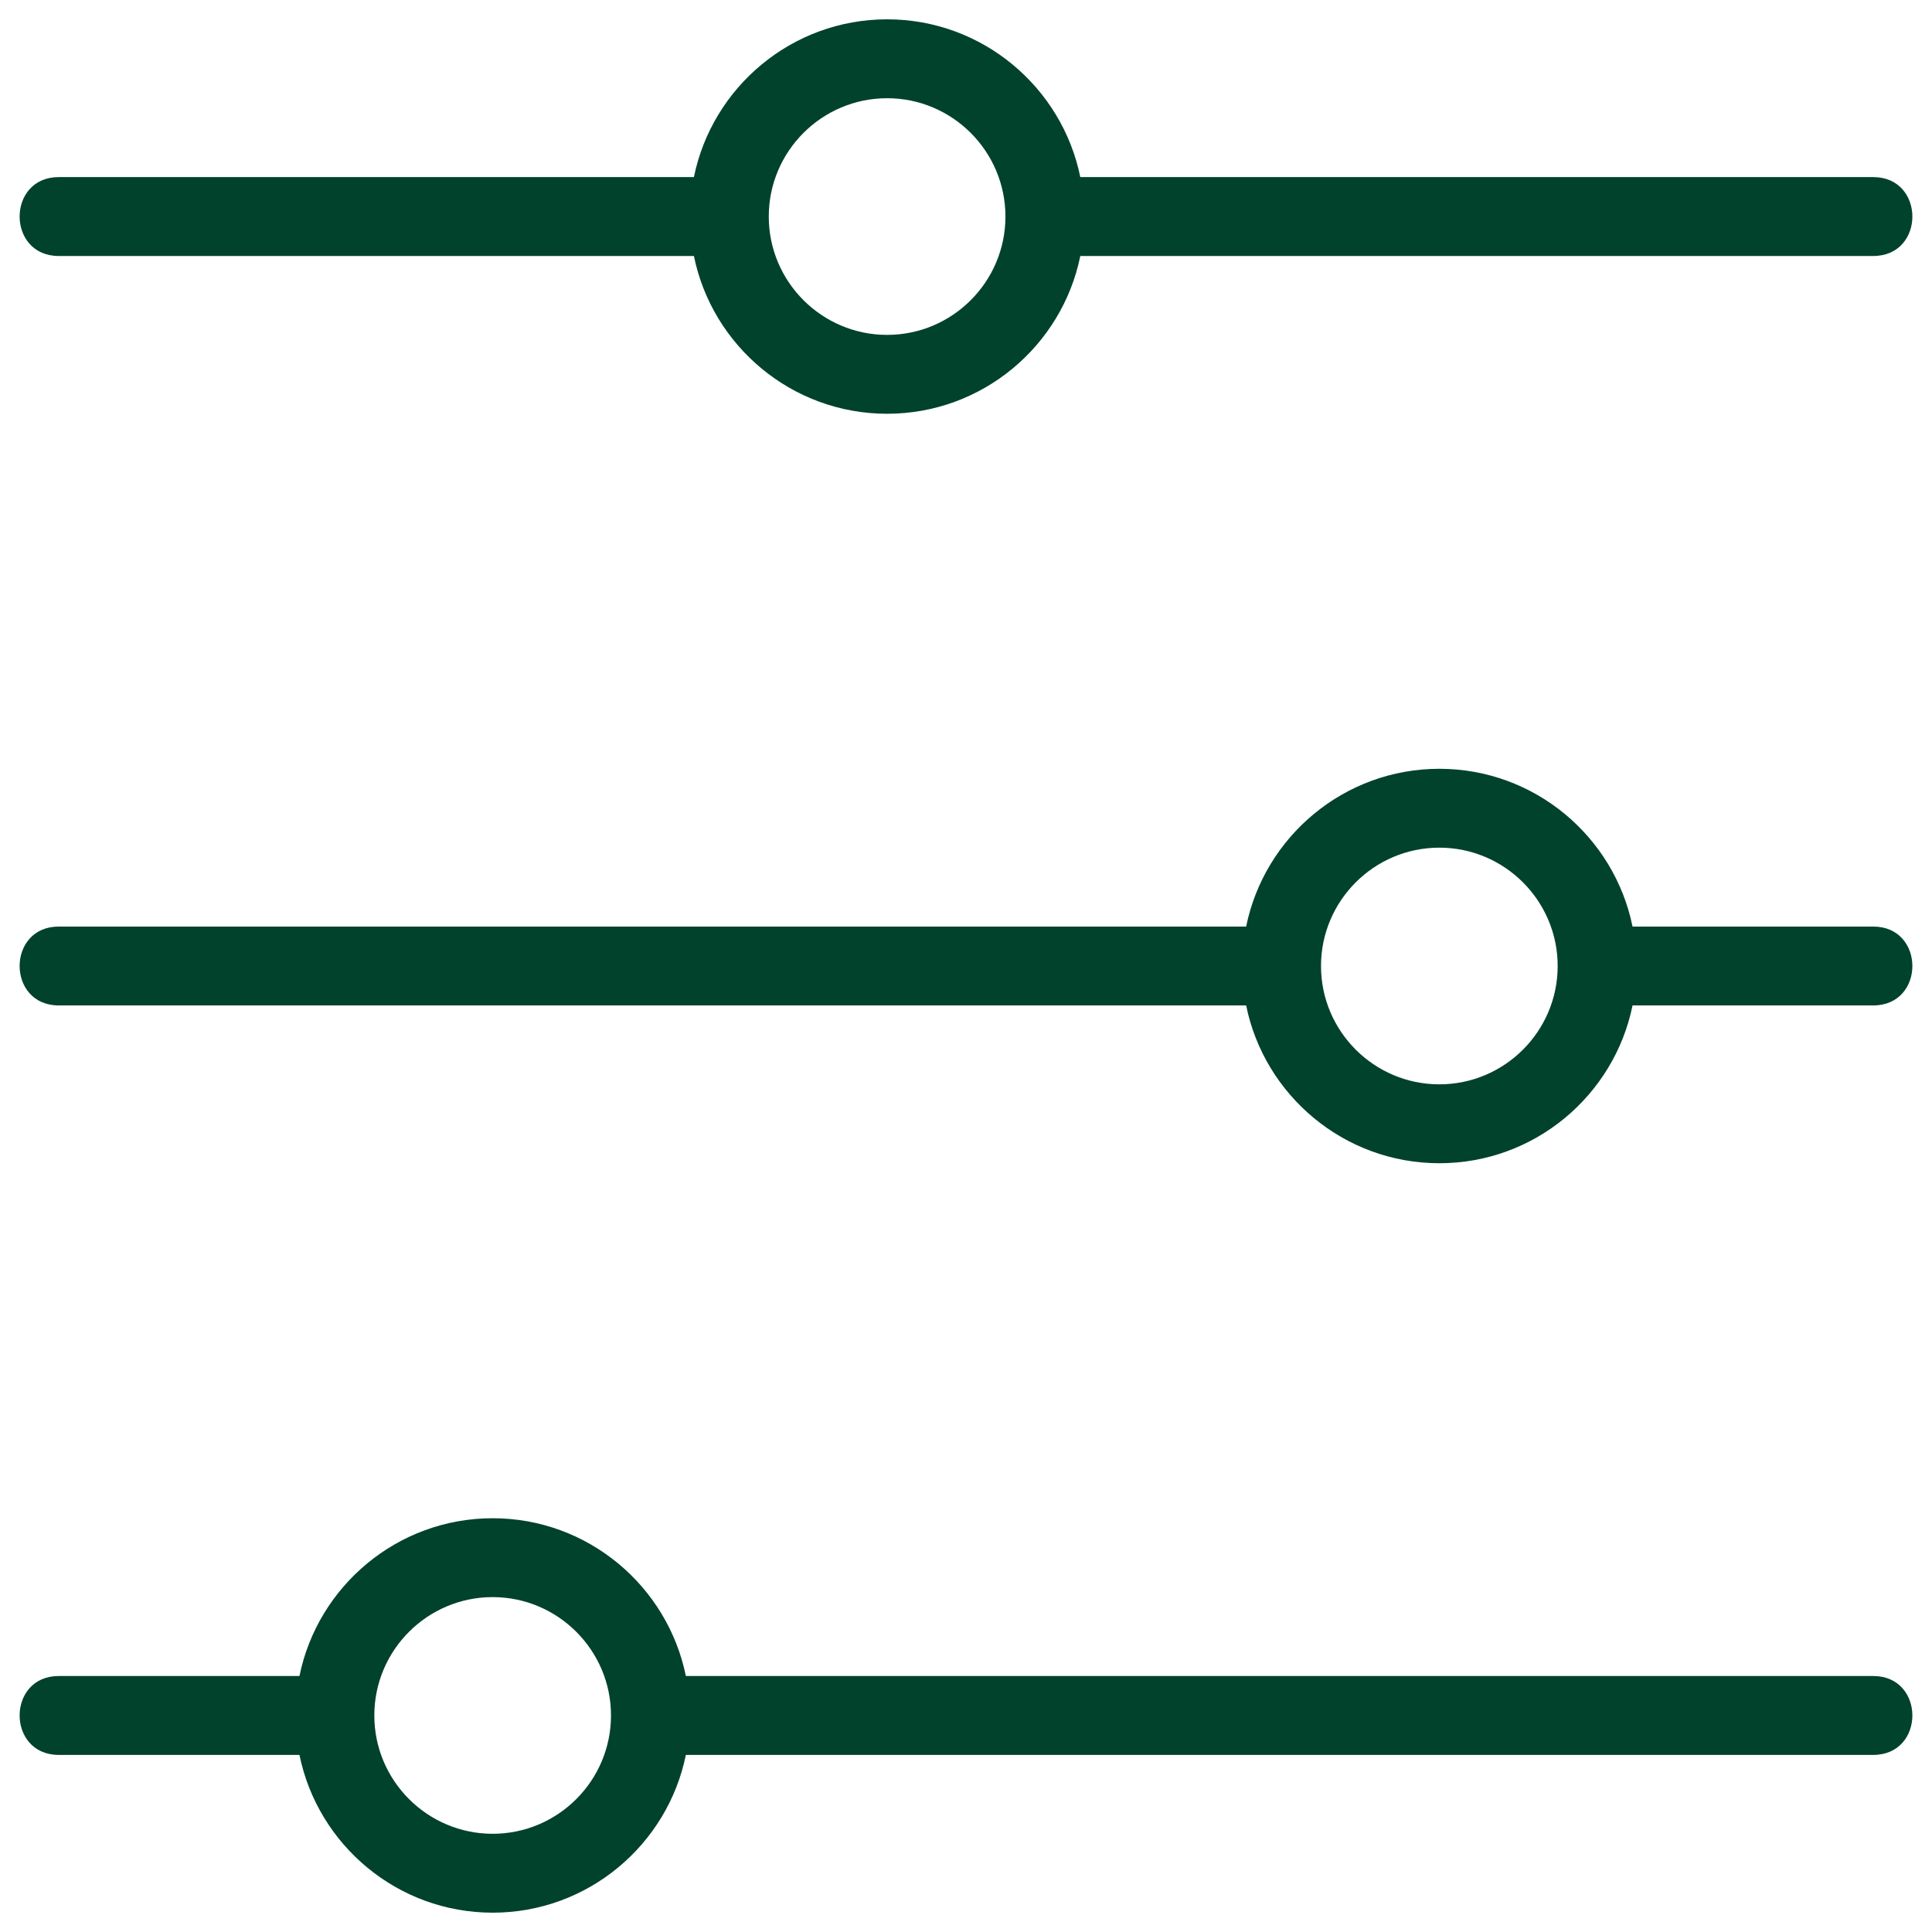
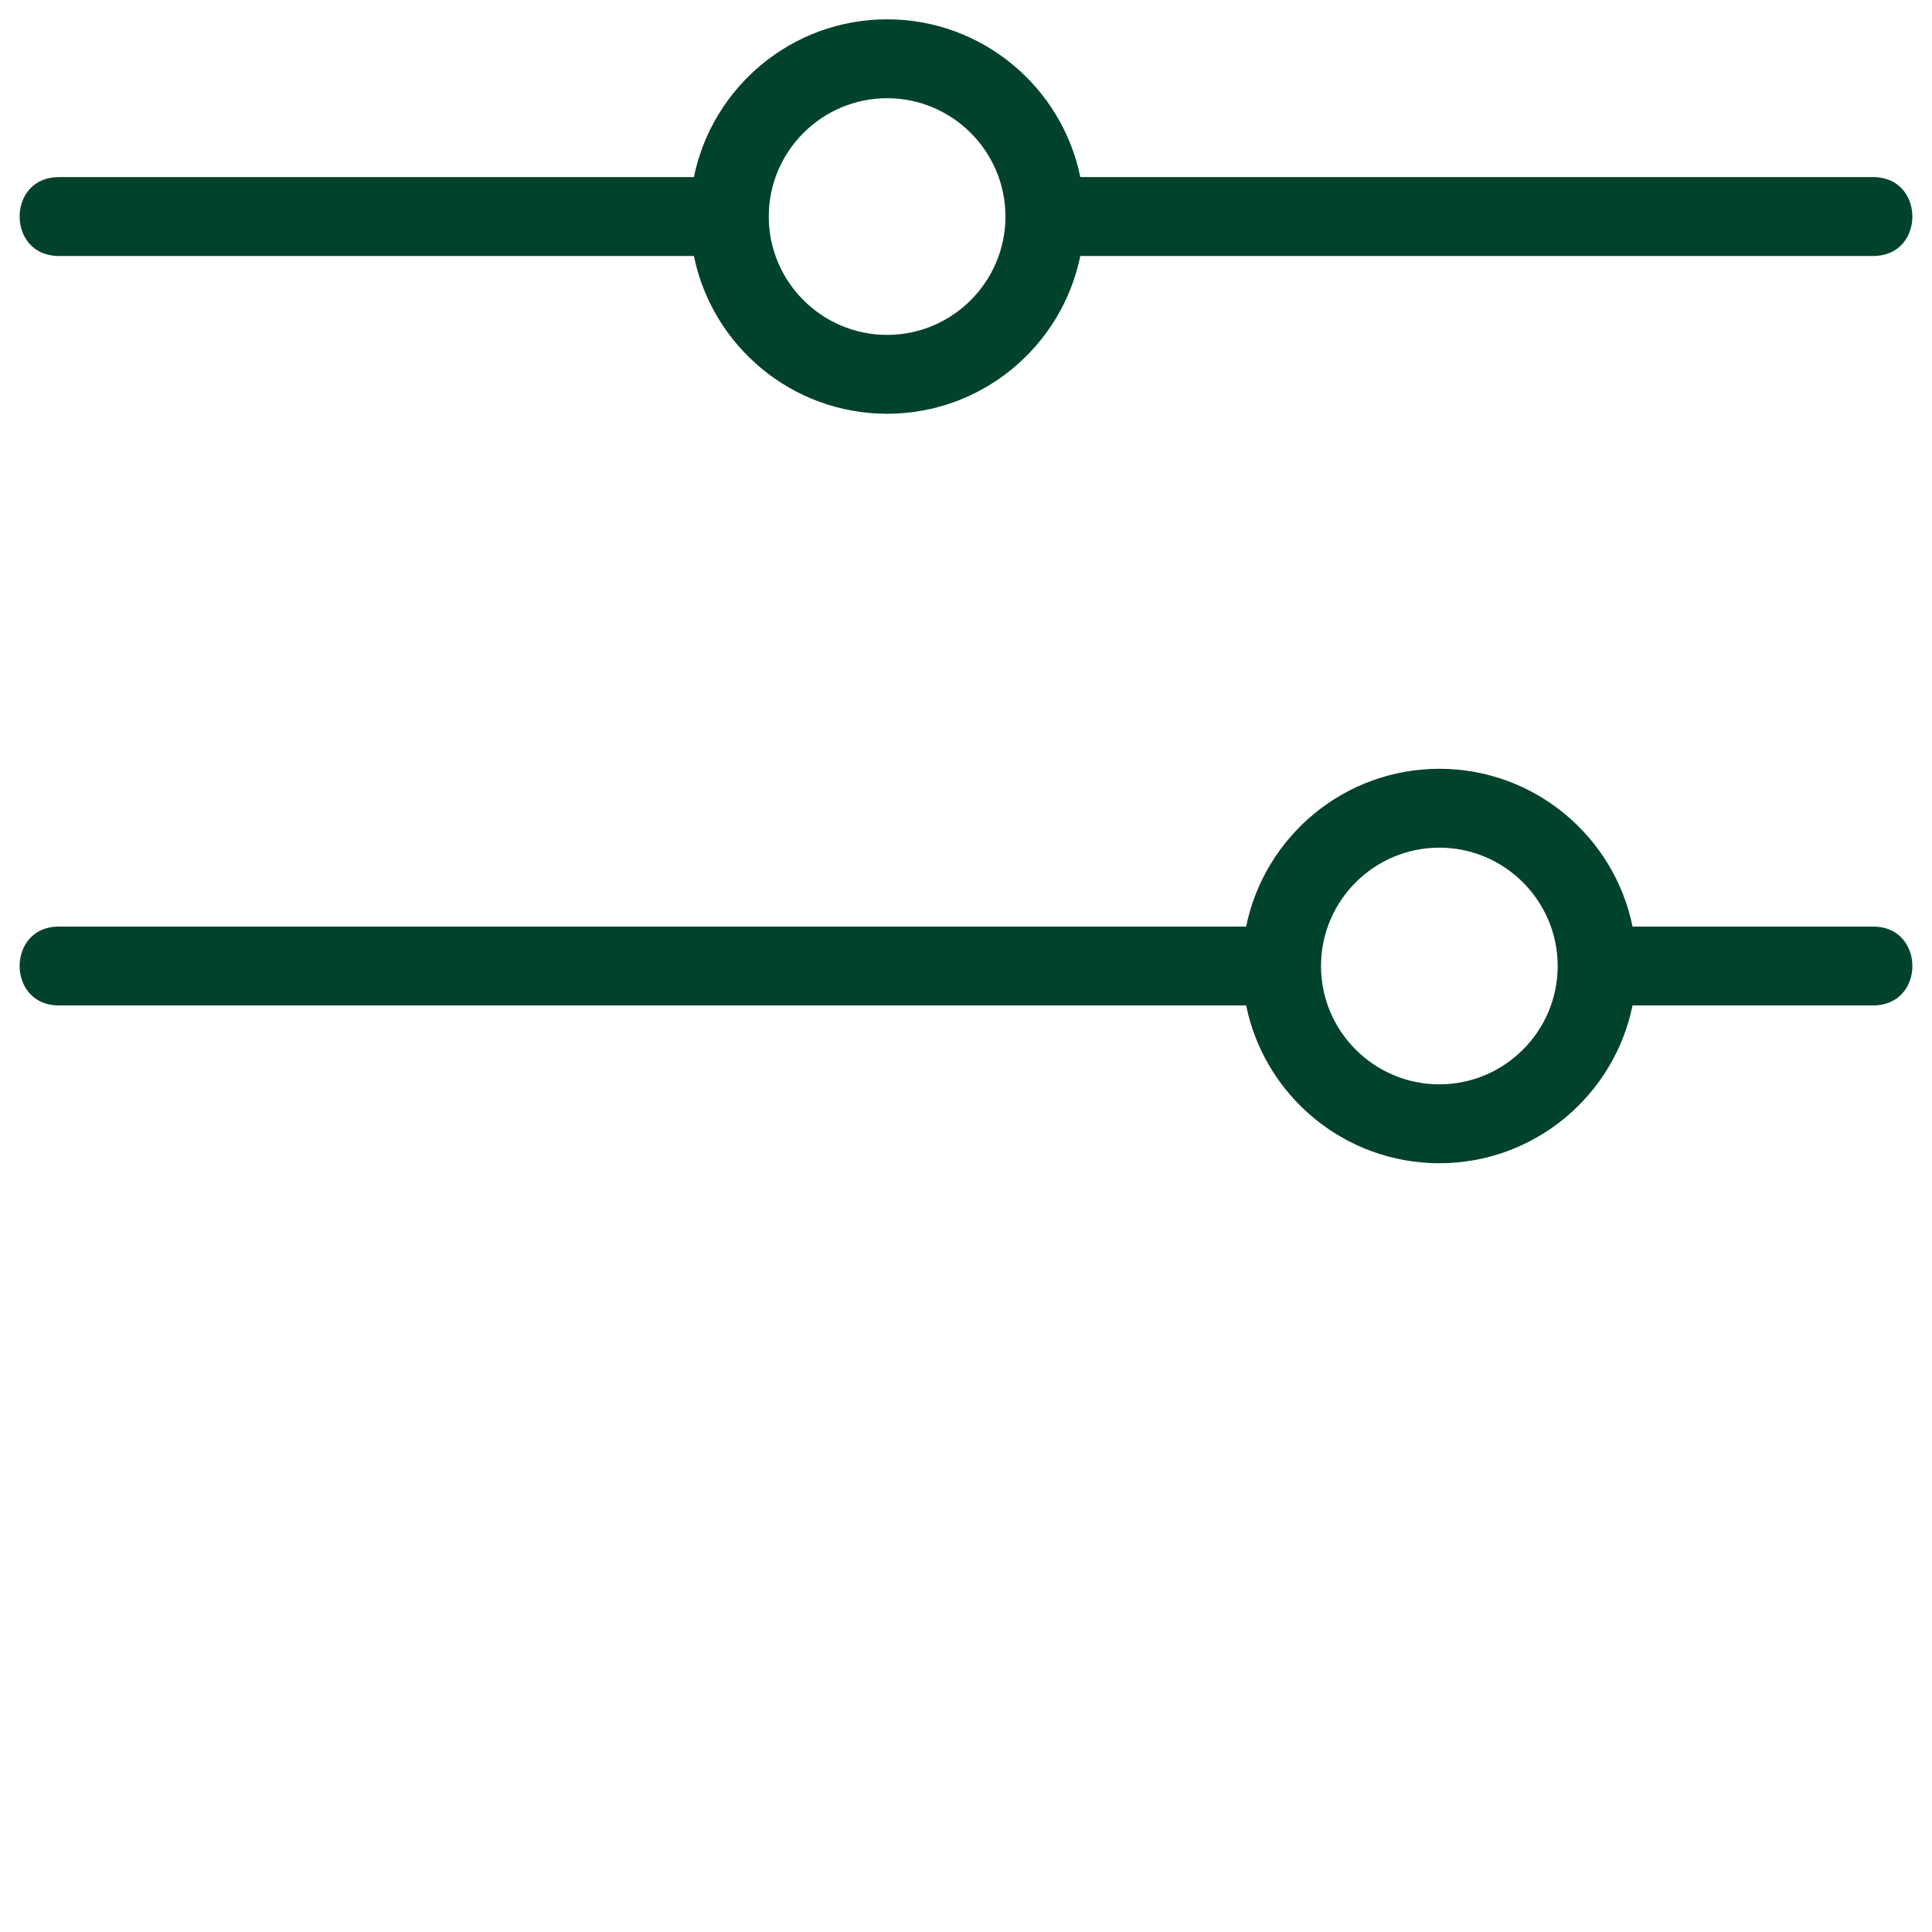
<svg xmlns="http://www.w3.org/2000/svg" width="80" height="80" viewBox="0 0 80 80" fill="none">
-   <path d="M77.567 69.4H28.4C27.642 65.676 24.343 62.867 20.4 62.867C16.457 62.867 13.158 65.676 12.4 69.4H2.433C0.271 69.4 0.274 72.667 2.433 72.667H12.4C13.158 76.391 16.457 79.2 20.4 79.2C24.343 79.2 27.642 76.391 28.4 72.667H77.567C79.729 72.667 79.726 69.4 77.567 69.4ZM20.4 75.933C17.698 75.933 15.5 73.735 15.5 71.033C15.5 68.332 17.698 66.133 20.4 66.133C23.101 66.133 25.3 68.332 25.3 71.033C25.3 73.735 23.101 75.933 20.4 75.933Z" fill="#01422D" />
  <path d="M77.567 38.367H67.6C66.842 34.643 63.543 31.834 59.6 31.834C55.657 31.834 52.358 34.643 51.6 38.367H2.433C0.271 38.367 0.274 41.633 2.433 41.633H51.6C52.358 45.358 55.657 48.167 59.6 48.167C63.543 48.167 66.842 45.358 67.6 41.633H77.567C79.729 41.633 79.726 38.367 77.567 38.367ZM59.6 44.9C56.898 44.9 54.7 42.702 54.7 40C54.7 37.299 56.898 35.1 59.6 35.1C62.301 35.1 64.5 37.299 64.5 40C64.5 42.702 62.301 44.9 59.6 44.9Z" fill="#01422D" />
  <path d="M2.433 10.6H28.733C29.491 14.324 32.79 17.133 36.733 17.133C40.676 17.133 43.975 14.324 44.733 10.6H77.567C79.729 10.6 79.726 7.333 77.567 7.333H44.733C43.975 3.609 40.676 0.8 36.733 0.8C32.79 0.8 29.491 3.609 28.733 7.333H2.433C0.271 7.333 0.274 10.6 2.433 10.6ZM36.733 4.067C39.435 4.067 41.633 6.265 41.633 8.967C41.633 11.668 39.435 13.867 36.733 13.867C34.032 13.867 31.833 11.668 31.833 8.967C31.833 6.265 34.032 4.067 36.733 4.067Z" fill="#01422D" />
</svg>